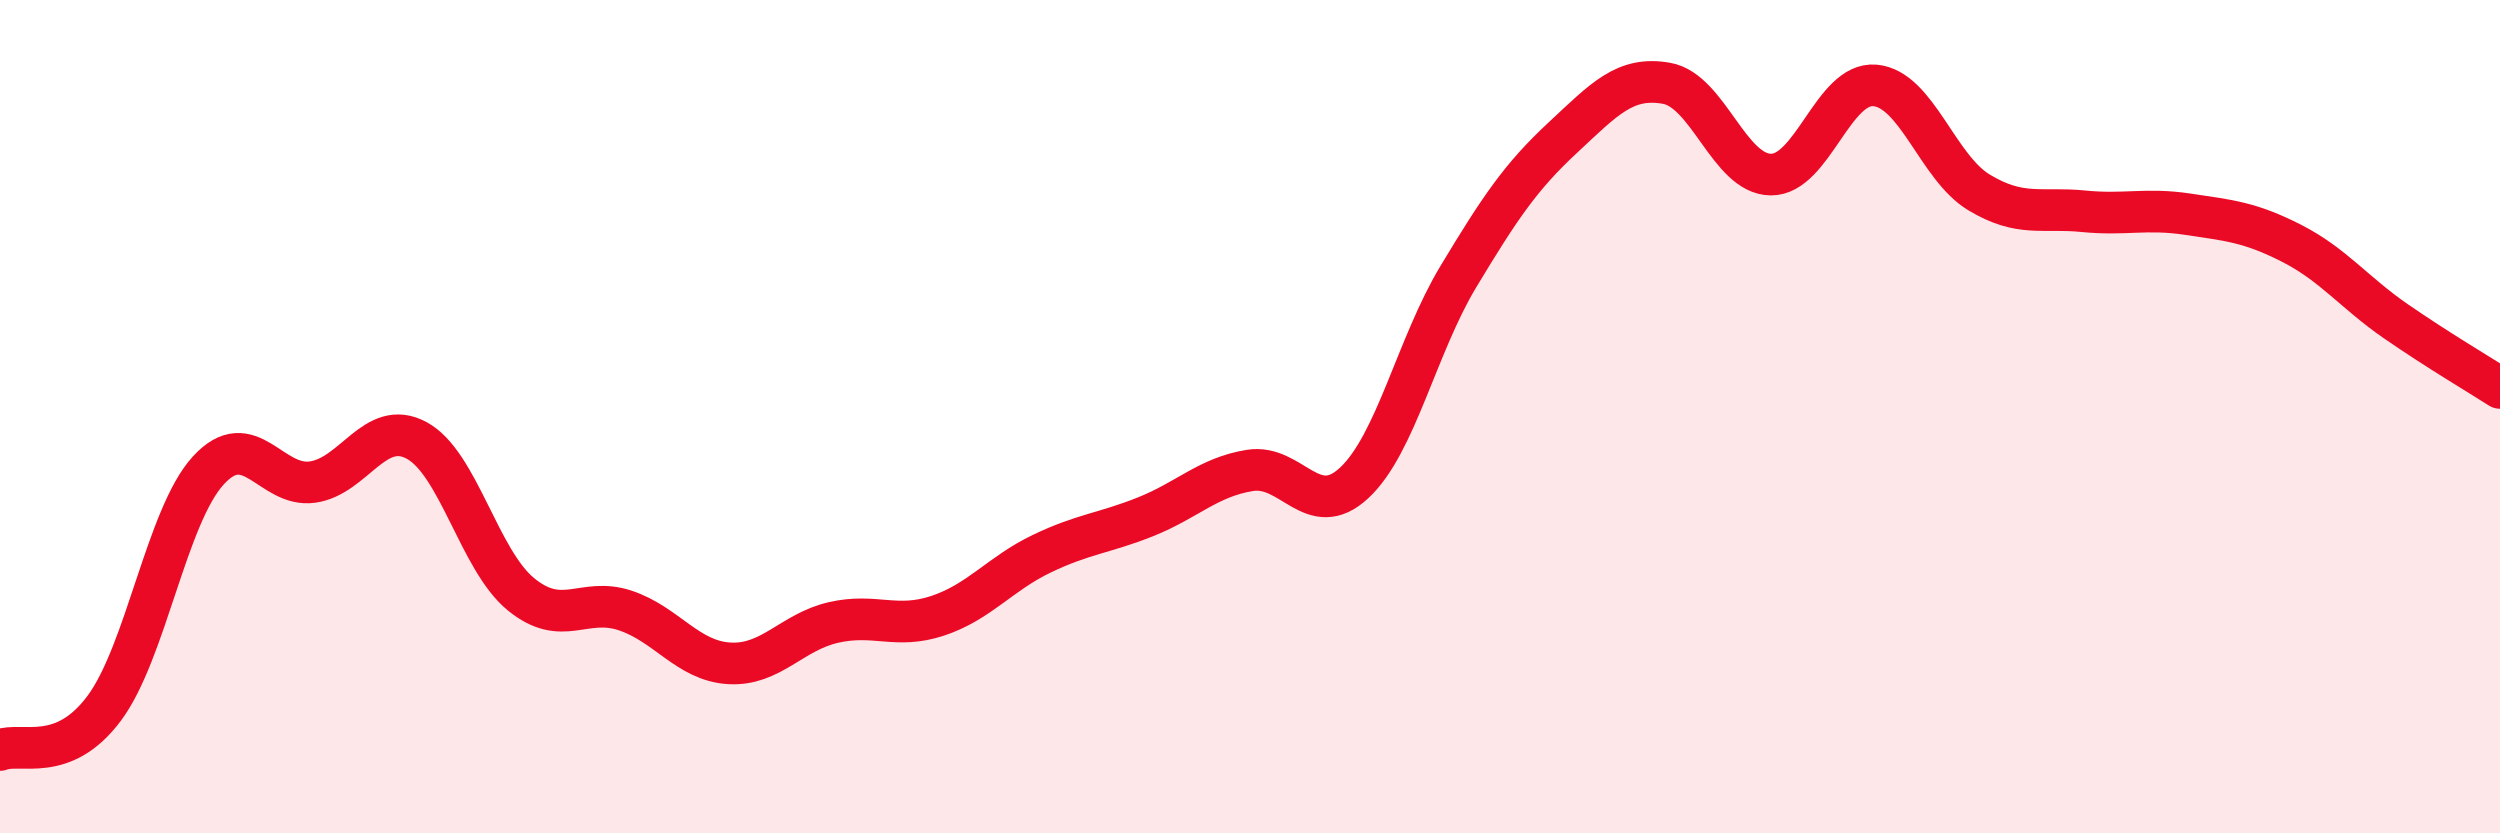
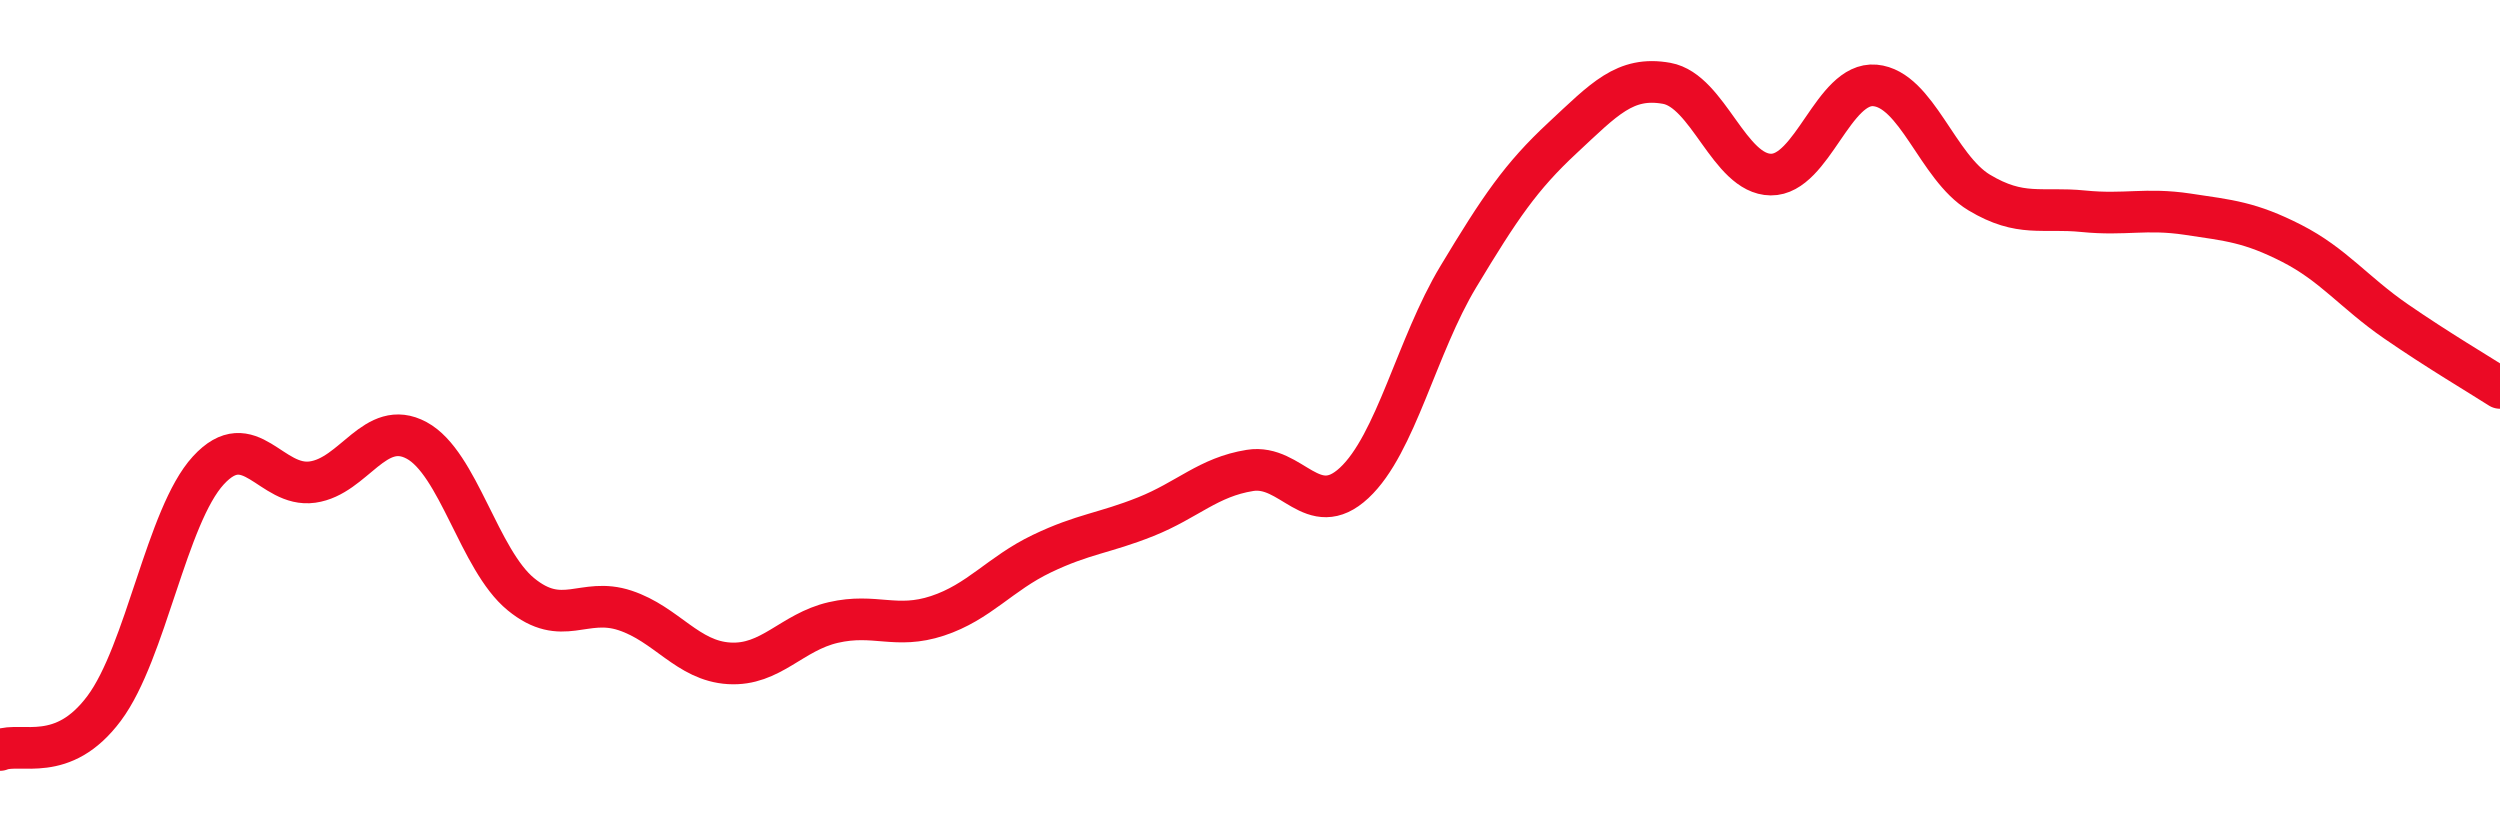
<svg xmlns="http://www.w3.org/2000/svg" width="60" height="20" viewBox="0 0 60 20">
-   <path d="M 0,18 C 0.5,17.8 1.5,18.34 2.5,17 C 3.5,15.66 4,12.38 5,11.29 C 6,10.2 6.5,11.71 7.5,11.57 C 8.5,11.43 9,10.03 10,10.57 C 11,11.11 11.5,13.44 12.5,14.26 C 13.5,15.08 14,14.32 15,14.65 C 16,14.98 16.5,15.86 17.5,15.92 C 18.5,15.98 19,15.17 20,14.94 C 21,14.71 21.5,15.11 22.5,14.78 C 23.5,14.45 24,13.77 25,13.29 C 26,12.81 26.5,12.8 27.5,12.4 C 28.5,12 29,11.45 30,11.29 C 31,11.13 31.5,12.52 32.5,11.59 C 33.5,10.66 34,8.3 35,6.64 C 36,4.98 36.5,4.24 37.5,3.31 C 38.5,2.38 39,1.82 40,2 C 41,2.18 41.5,4.18 42.5,4.19 C 43.5,4.2 44,1.96 45,2.05 C 46,2.14 46.5,4.02 47.5,4.62 C 48.5,5.22 49,4.97 50,5.07 C 51,5.17 51.5,4.99 52.5,5.14 C 53.5,5.29 54,5.33 55,5.84 C 56,6.35 56.5,7.02 57.5,7.71 C 58.5,8.4 59.5,8.99 60,9.31L60 20L0 20Z" fill="#EB0A25" opacity="0.1" stroke-linecap="round" stroke-linejoin="round" />
  <path d="M 0,18 C 0.5,17.8 1.5,18.34 2.5,17 C 3.5,15.66 4,12.38 5,11.29 C 6,10.2 6.5,11.71 7.5,11.57 C 8.5,11.43 9,10.03 10,10.57 C 11,11.11 11.5,13.44 12.5,14.26 C 13.5,15.08 14,14.32 15,14.65 C 16,14.98 16.5,15.86 17.5,15.92 C 18.5,15.98 19,15.17 20,14.94 C 21,14.71 21.5,15.11 22.5,14.78 C 23.5,14.45 24,13.77 25,13.29 C 26,12.81 26.5,12.8 27.5,12.4 C 28.5,12 29,11.45 30,11.29 C 31,11.13 31.5,12.52 32.5,11.59 C 33.5,10.66 34,8.3 35,6.64 C 36,4.98 36.5,4.24 37.5,3.31 C 38.5,2.38 39,1.82 40,2 C 41,2.18 41.5,4.18 42.5,4.19 C 43.5,4.2 44,1.96 45,2.05 C 46,2.14 46.5,4.02 47.5,4.62 C 48.5,5.22 49,4.97 50,5.07 C 51,5.17 51.5,4.99 52.5,5.14 C 53.5,5.29 54,5.33 55,5.84 C 56,6.35 56.5,7.02 57.5,7.71 C 58.5,8.4 59.5,8.99 60,9.31" stroke="#EB0A25" stroke-width="1" fill="none" stroke-linecap="round" stroke-linejoin="round" />
</svg>